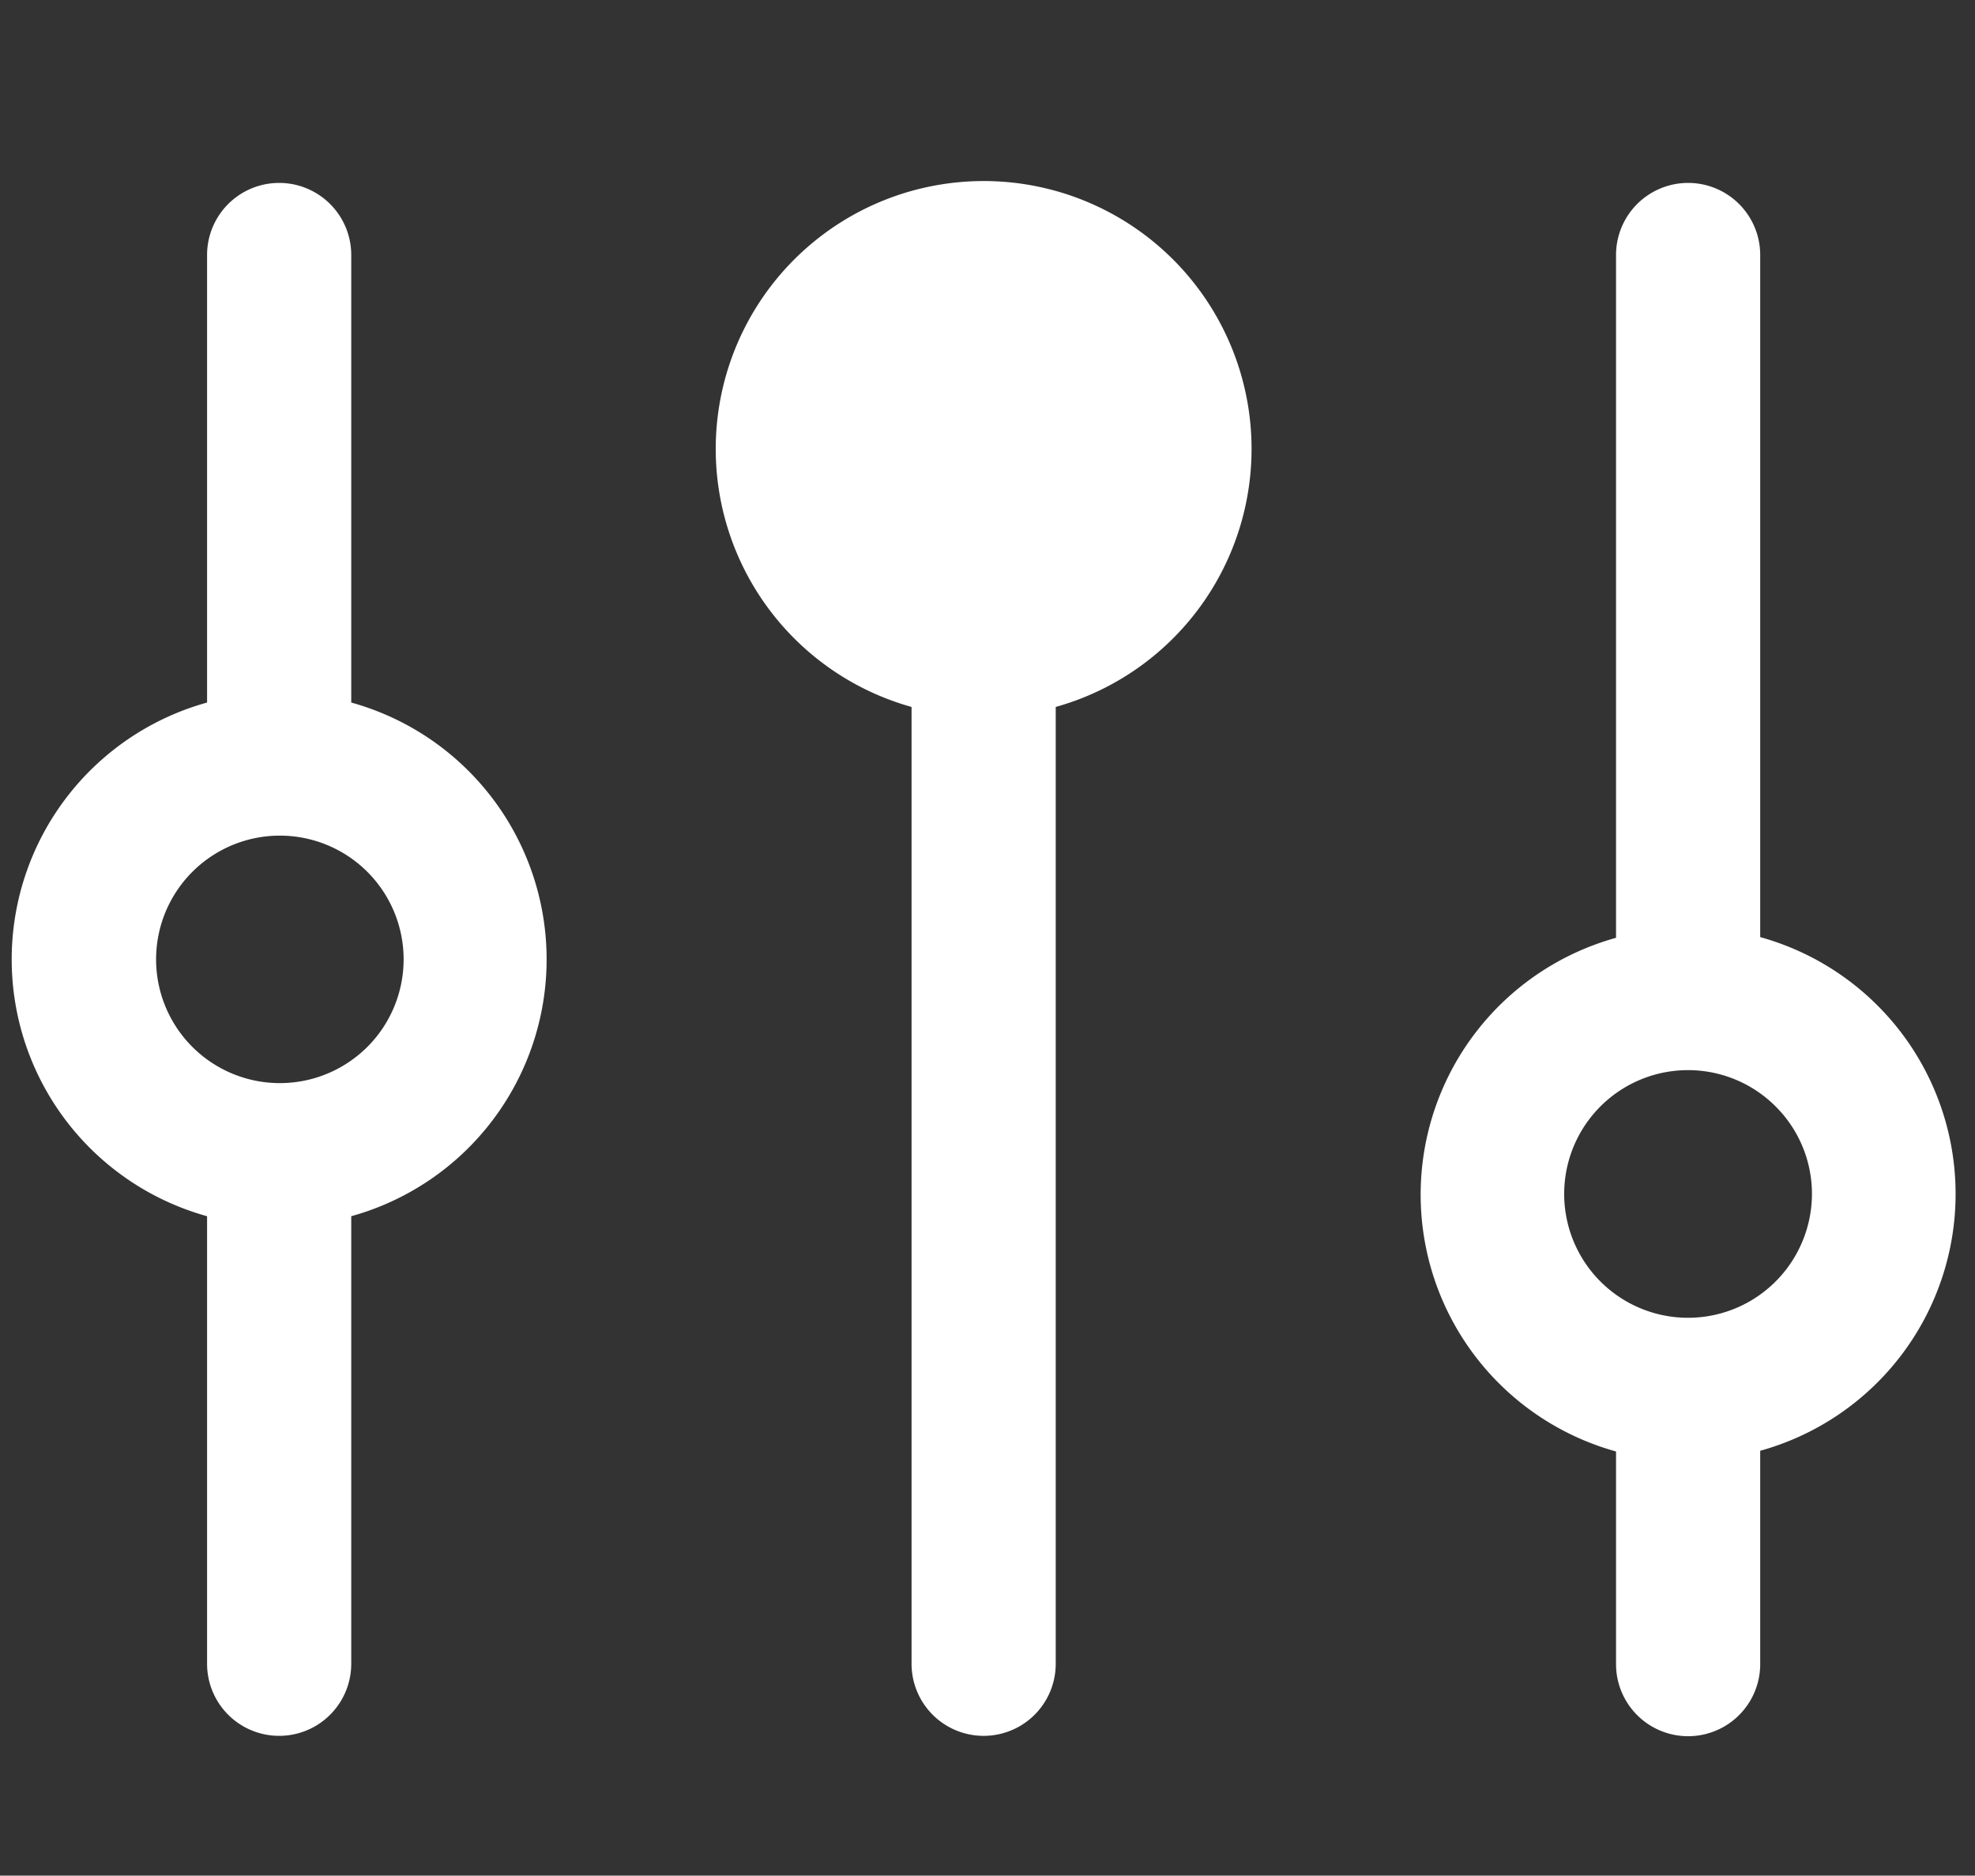
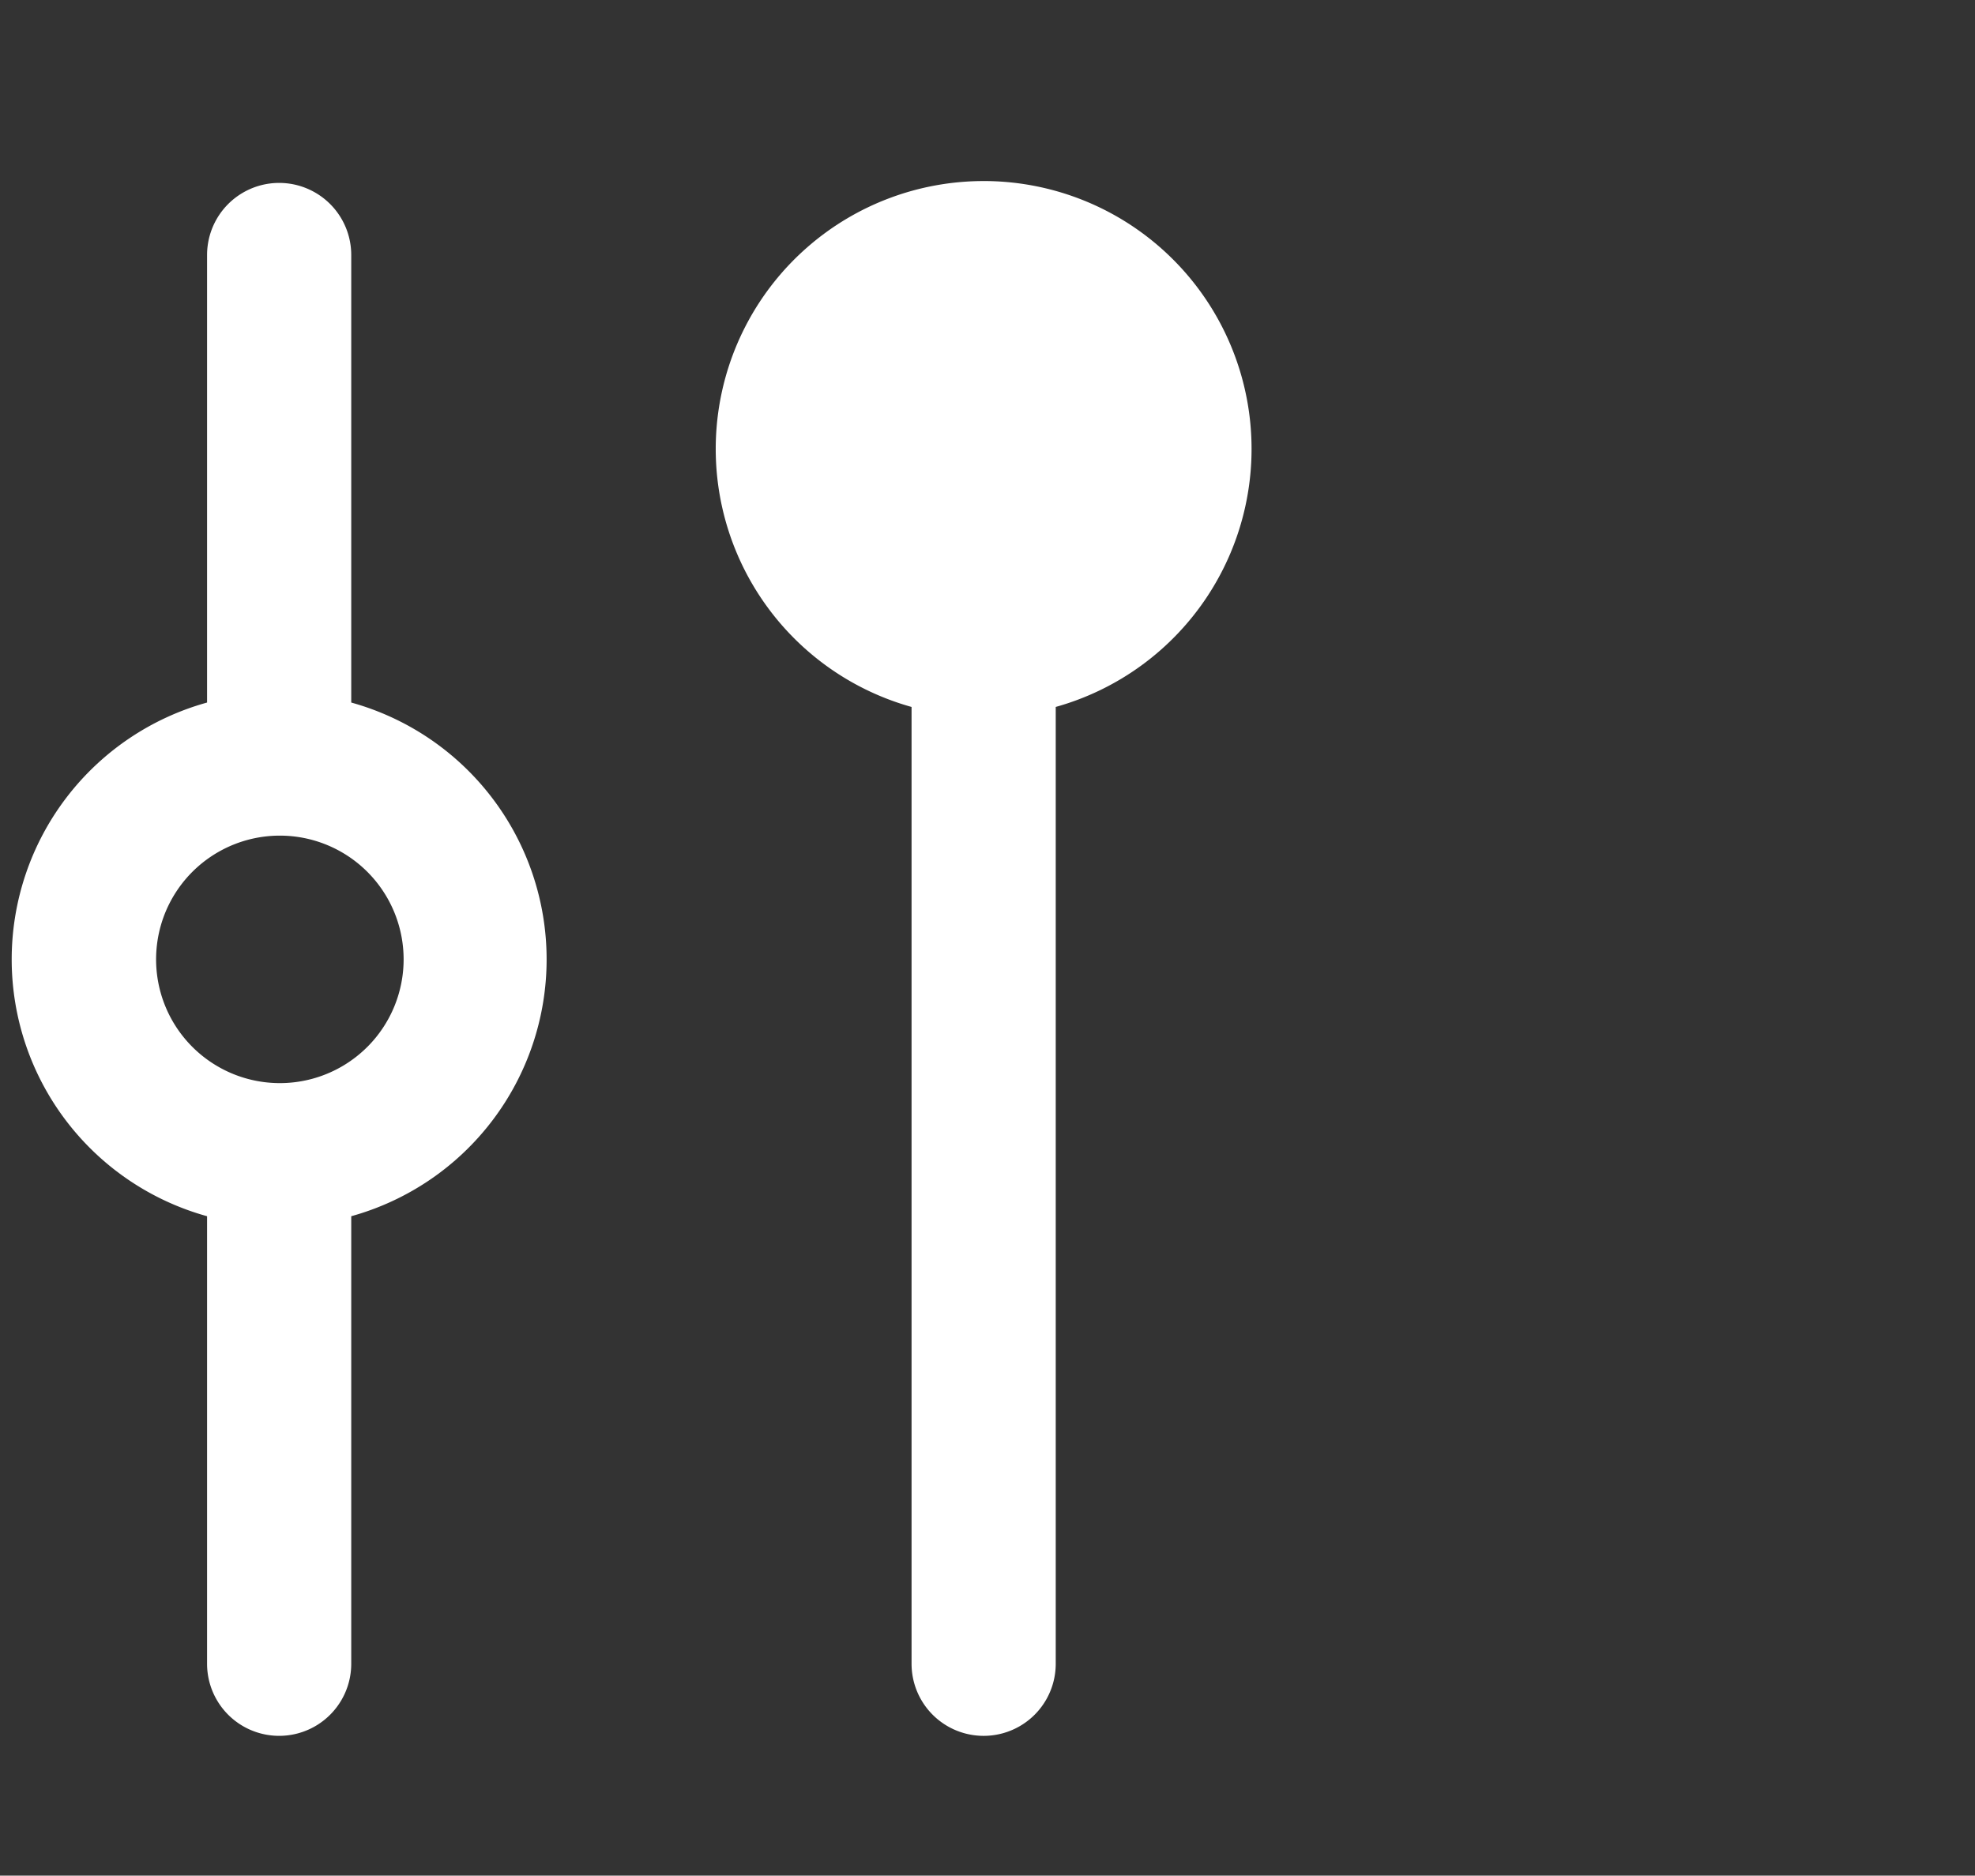
<svg xmlns="http://www.w3.org/2000/svg" id="Calque_1" data-name="Calque 1" viewBox="0 0 140.691 133.632">
  <rect x="0" y="0" width="140.691" height="133.632" fill="#333333" stroke="none" />
  <defs>
    <style>.cls-1{fill:#fff;}</style>
  </defs>
-   <path class="cls-1" d="M125.39,66.765V18.167a5.135,5.135,0,1,0-10.27,0V66.815a18.987,18.987,0,0,0,0,36.596V118.588a5.135,5.135,0,0,0,10.27-.052V103.361a18.987,18.987,0,0,0,0-36.596Zm3.01,21.671a8.822,8.822,0,1,1-1.911-9.607A8.79,8.79,0,0,1,128.4,88.436Z" />
  <path class="cls-1" d="M70.071,12.899a19.086,19.086,0,0,0-5.135,37.468v68.17a5.135,5.135,0,1,0,10.27,0V50.366a19.086,19.086,0,0,0-5.135-37.468Zm8.15,22.532a5.001,5.001,0,1,0-0,0Z" />
  <path class="cls-1" d="M25.021,50.053V18.167a5.135,5.135,0,1,0-10.27,0V50.053a18.988,18.988,0,0,0,0,36.597v31.886a5.135,5.135,0,1,0,10.27,0V86.65a18.988,18.988,0,0,0,0-36.597Zm1.165,24.515A8.816,8.816,0,1,1,19.887,59.535h.048a8.816,8.816,0,0,1,6.252,15.033Z" />
</svg>